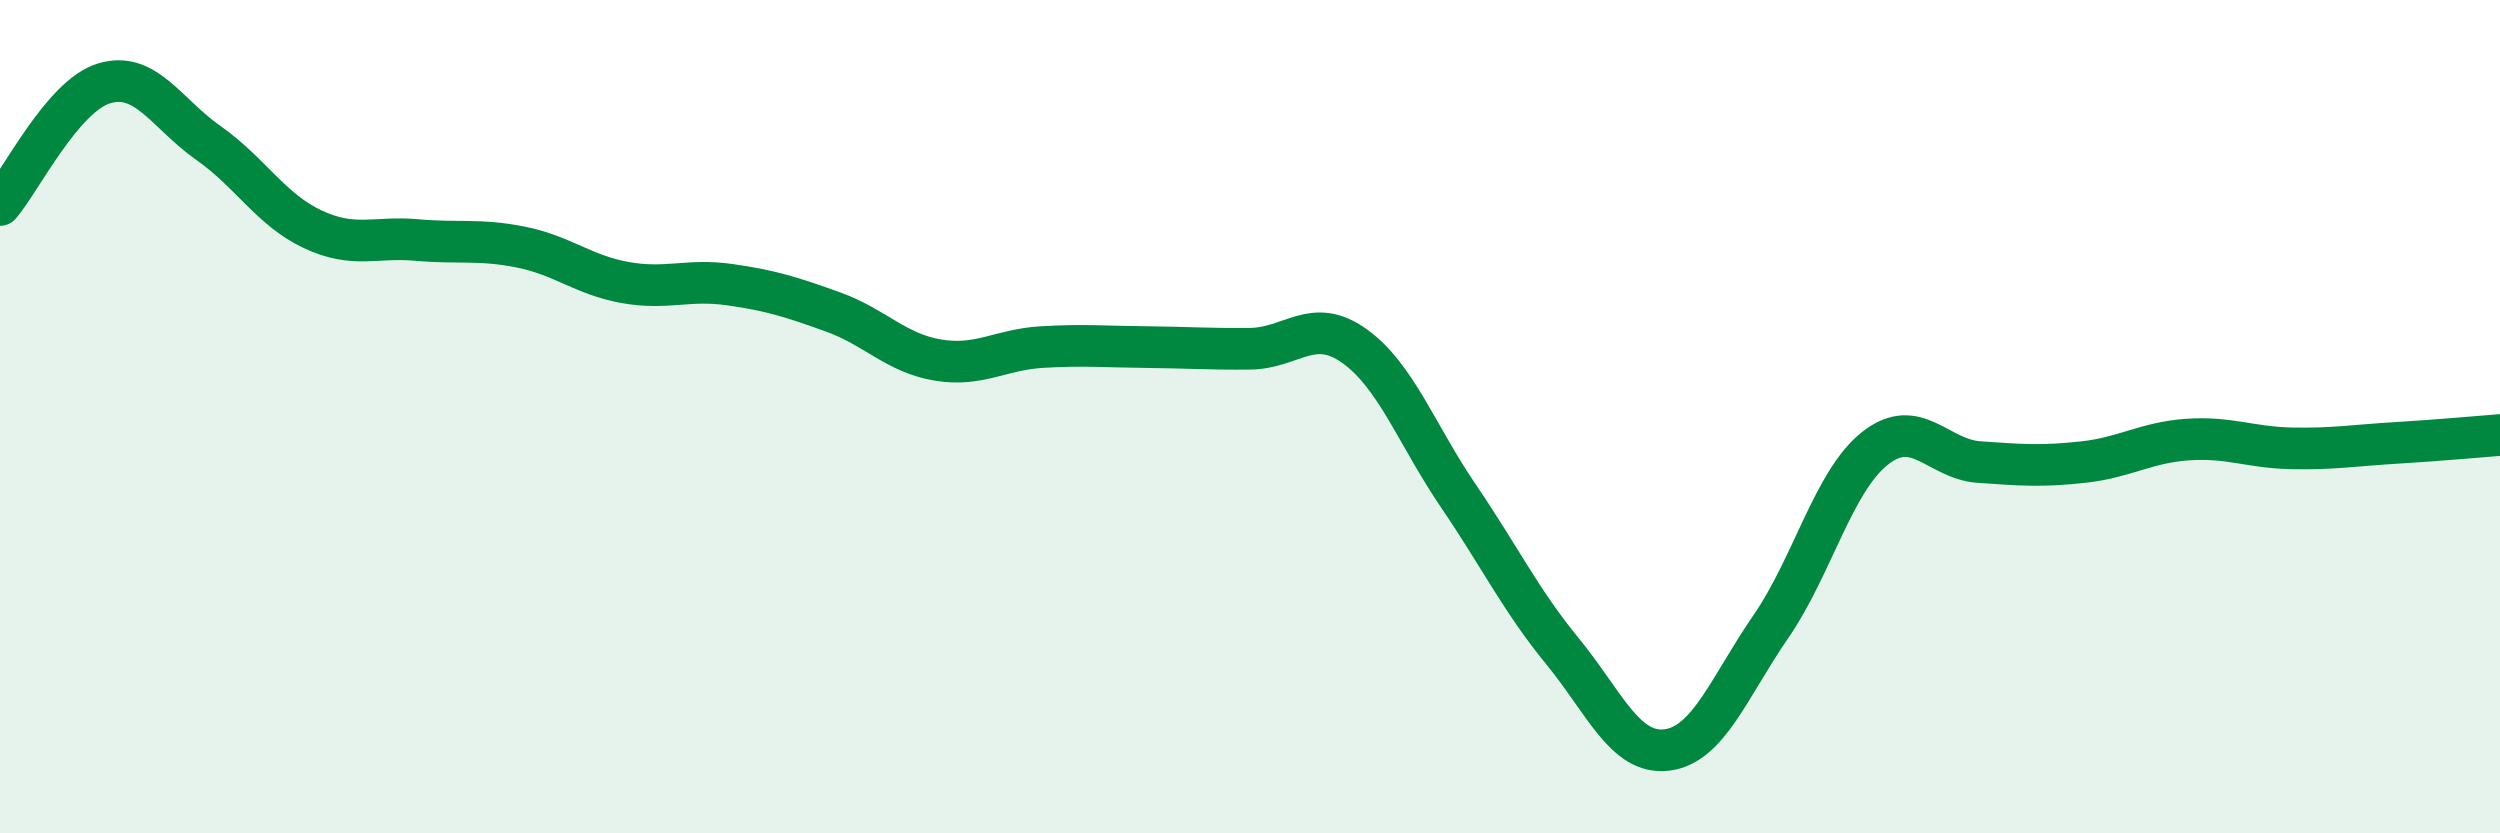
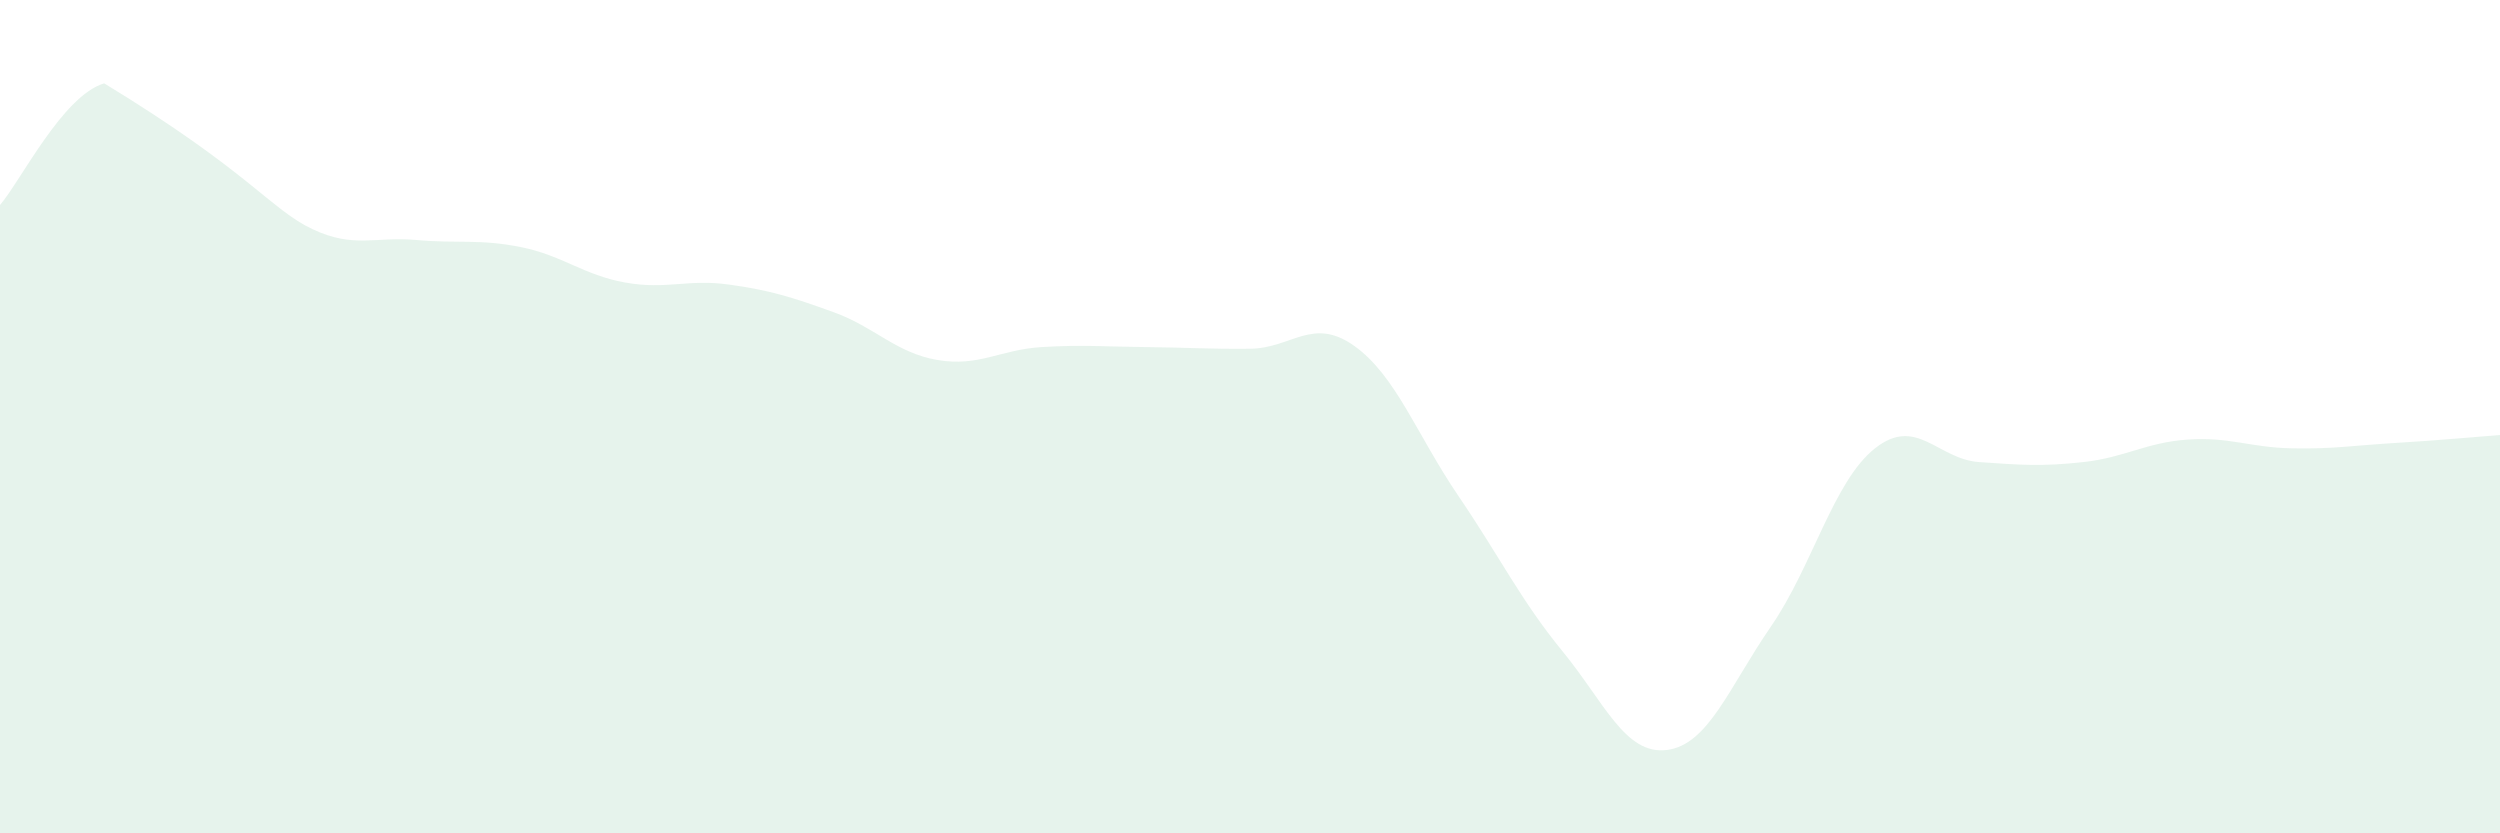
<svg xmlns="http://www.w3.org/2000/svg" width="60" height="20" viewBox="0 0 60 20">
-   <path d="M 0,4.92 C 0.5,4.34 1.5,2.3 2.5,2 C 3.5,1.7 4,2.73 5,3.43 C 6,4.13 6.5,5.03 7.5,5.5 C 8.5,5.97 9,5.67 10,5.76 C 11,5.85 11.5,5.73 12.5,5.93 C 13.5,6.13 14,6.6 15,6.78 C 16,6.96 16.5,6.69 17.5,6.83 C 18.5,6.97 19,7.13 20,7.49 C 21,7.85 21.5,8.47 22.5,8.64 C 23.5,8.81 24,8.39 25,8.33 C 26,8.27 26.5,8.32 27.5,8.33 C 28.5,8.34 29,8.38 30,8.37 C 31,8.36 31.5,7.59 32.5,8.3 C 33.5,9.01 34,10.43 35,11.9 C 36,13.37 36.5,14.41 37.5,15.63 C 38.5,16.85 39,18.12 40,18 C 41,17.88 41.5,16.49 42.5,15.04 C 43.5,13.59 44,11.55 45,10.76 C 46,9.97 46.5,11.02 47.5,11.09 C 48.5,11.16 49,11.2 50,11.09 C 51,10.98 51.5,10.62 52.5,10.55 C 53.5,10.48 54,10.74 55,10.76 C 56,10.78 56.5,10.69 57.5,10.63 C 58.5,10.57 59.5,10.48 60,10.44L60 20L0 20Z" fill="#008740" opacity="0.1" stroke-linecap="round" stroke-linejoin="round" />
-   <path d="M 0,4.92 C 0.5,4.34 1.5,2.3 2.5,2 C 3.5,1.7 4,2.73 5,3.43 C 6,4.13 6.5,5.03 7.5,5.5 C 8.5,5.97 9,5.67 10,5.76 C 11,5.85 11.5,5.73 12.5,5.93 C 13.5,6.13 14,6.6 15,6.78 C 16,6.96 16.5,6.69 17.5,6.83 C 18.5,6.97 19,7.13 20,7.49 C 21,7.85 21.5,8.47 22.5,8.64 C 23.5,8.81 24,8.39 25,8.33 C 26,8.27 26.5,8.32 27.5,8.33 C 28.5,8.34 29,8.38 30,8.37 C 31,8.36 31.5,7.59 32.5,8.3 C 33.5,9.01 34,10.43 35,11.9 C 36,13.37 36.5,14.41 37.5,15.63 C 38.5,16.85 39,18.12 40,18 C 41,17.88 41.5,16.49 42.5,15.04 C 43.5,13.59 44,11.55 45,10.76 C 46,9.97 46.5,11.02 47.5,11.09 C 48.5,11.16 49,11.2 50,11.09 C 51,10.98 51.5,10.62 52.5,10.55 C 53.5,10.48 54,10.74 55,10.76 C 56,10.78 56.5,10.69 57.5,10.63 C 58.5,10.57 59.5,10.48 60,10.44" stroke="#008740" stroke-width="1" fill="none" stroke-linecap="round" stroke-linejoin="round" />
+   <path d="M 0,4.92 C 0.5,4.34 1.5,2.3 2.5,2 C 6,4.13 6.5,5.03 7.5,5.5 C 8.5,5.97 9,5.67 10,5.76 C 11,5.85 11.5,5.73 12.5,5.93 C 13.5,6.13 14,6.6 15,6.78 C 16,6.96 16.5,6.69 17.5,6.83 C 18.5,6.97 19,7.13 20,7.49 C 21,7.85 21.5,8.47 22.5,8.64 C 23.5,8.81 24,8.39 25,8.33 C 26,8.27 26.5,8.32 27.5,8.33 C 28.5,8.34 29,8.38 30,8.37 C 31,8.36 31.5,7.59 32.5,8.3 C 33.5,9.01 34,10.43 35,11.9 C 36,13.37 36.5,14.41 37.5,15.63 C 38.5,16.85 39,18.12 40,18 C 41,17.88 41.5,16.49 42.5,15.04 C 43.5,13.59 44,11.55 45,10.76 C 46,9.97 46.5,11.02 47.5,11.09 C 48.5,11.16 49,11.2 50,11.09 C 51,10.98 51.5,10.62 52.5,10.55 C 53.5,10.48 54,10.74 55,10.76 C 56,10.78 56.5,10.69 57.5,10.63 C 58.5,10.57 59.5,10.48 60,10.44L60 20L0 20Z" fill="#008740" opacity="0.1" stroke-linecap="round" stroke-linejoin="round" />
</svg>